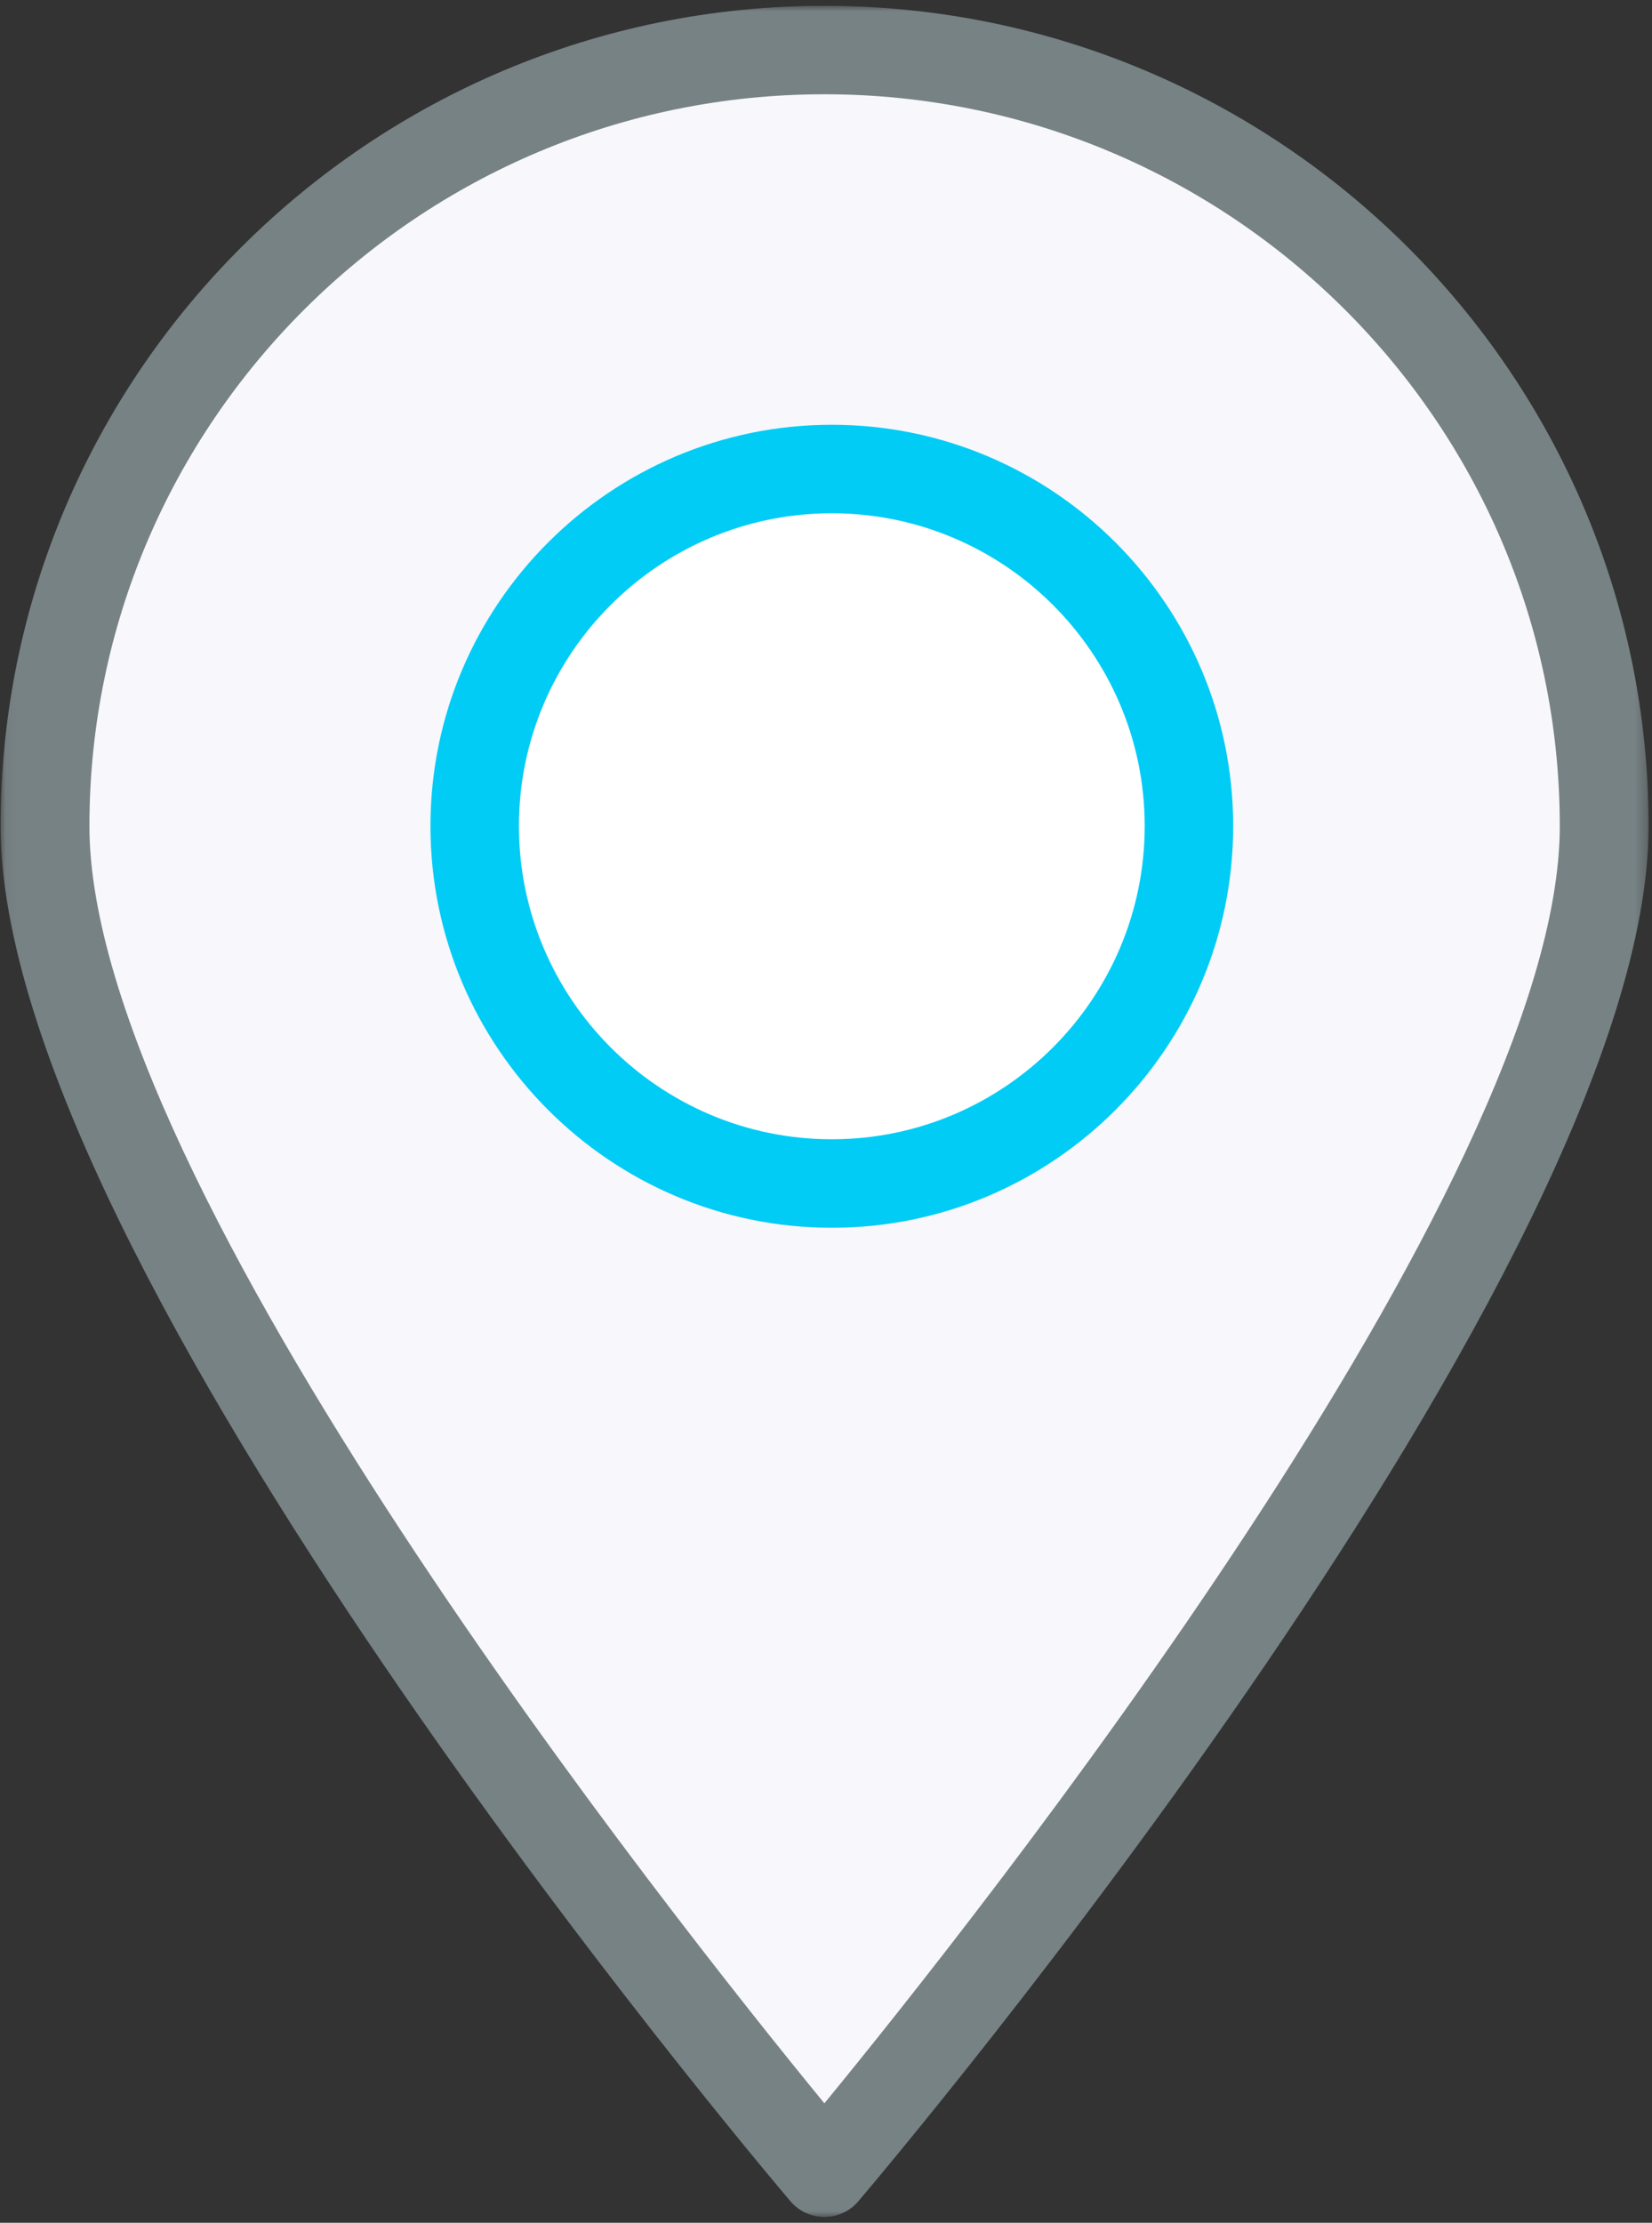
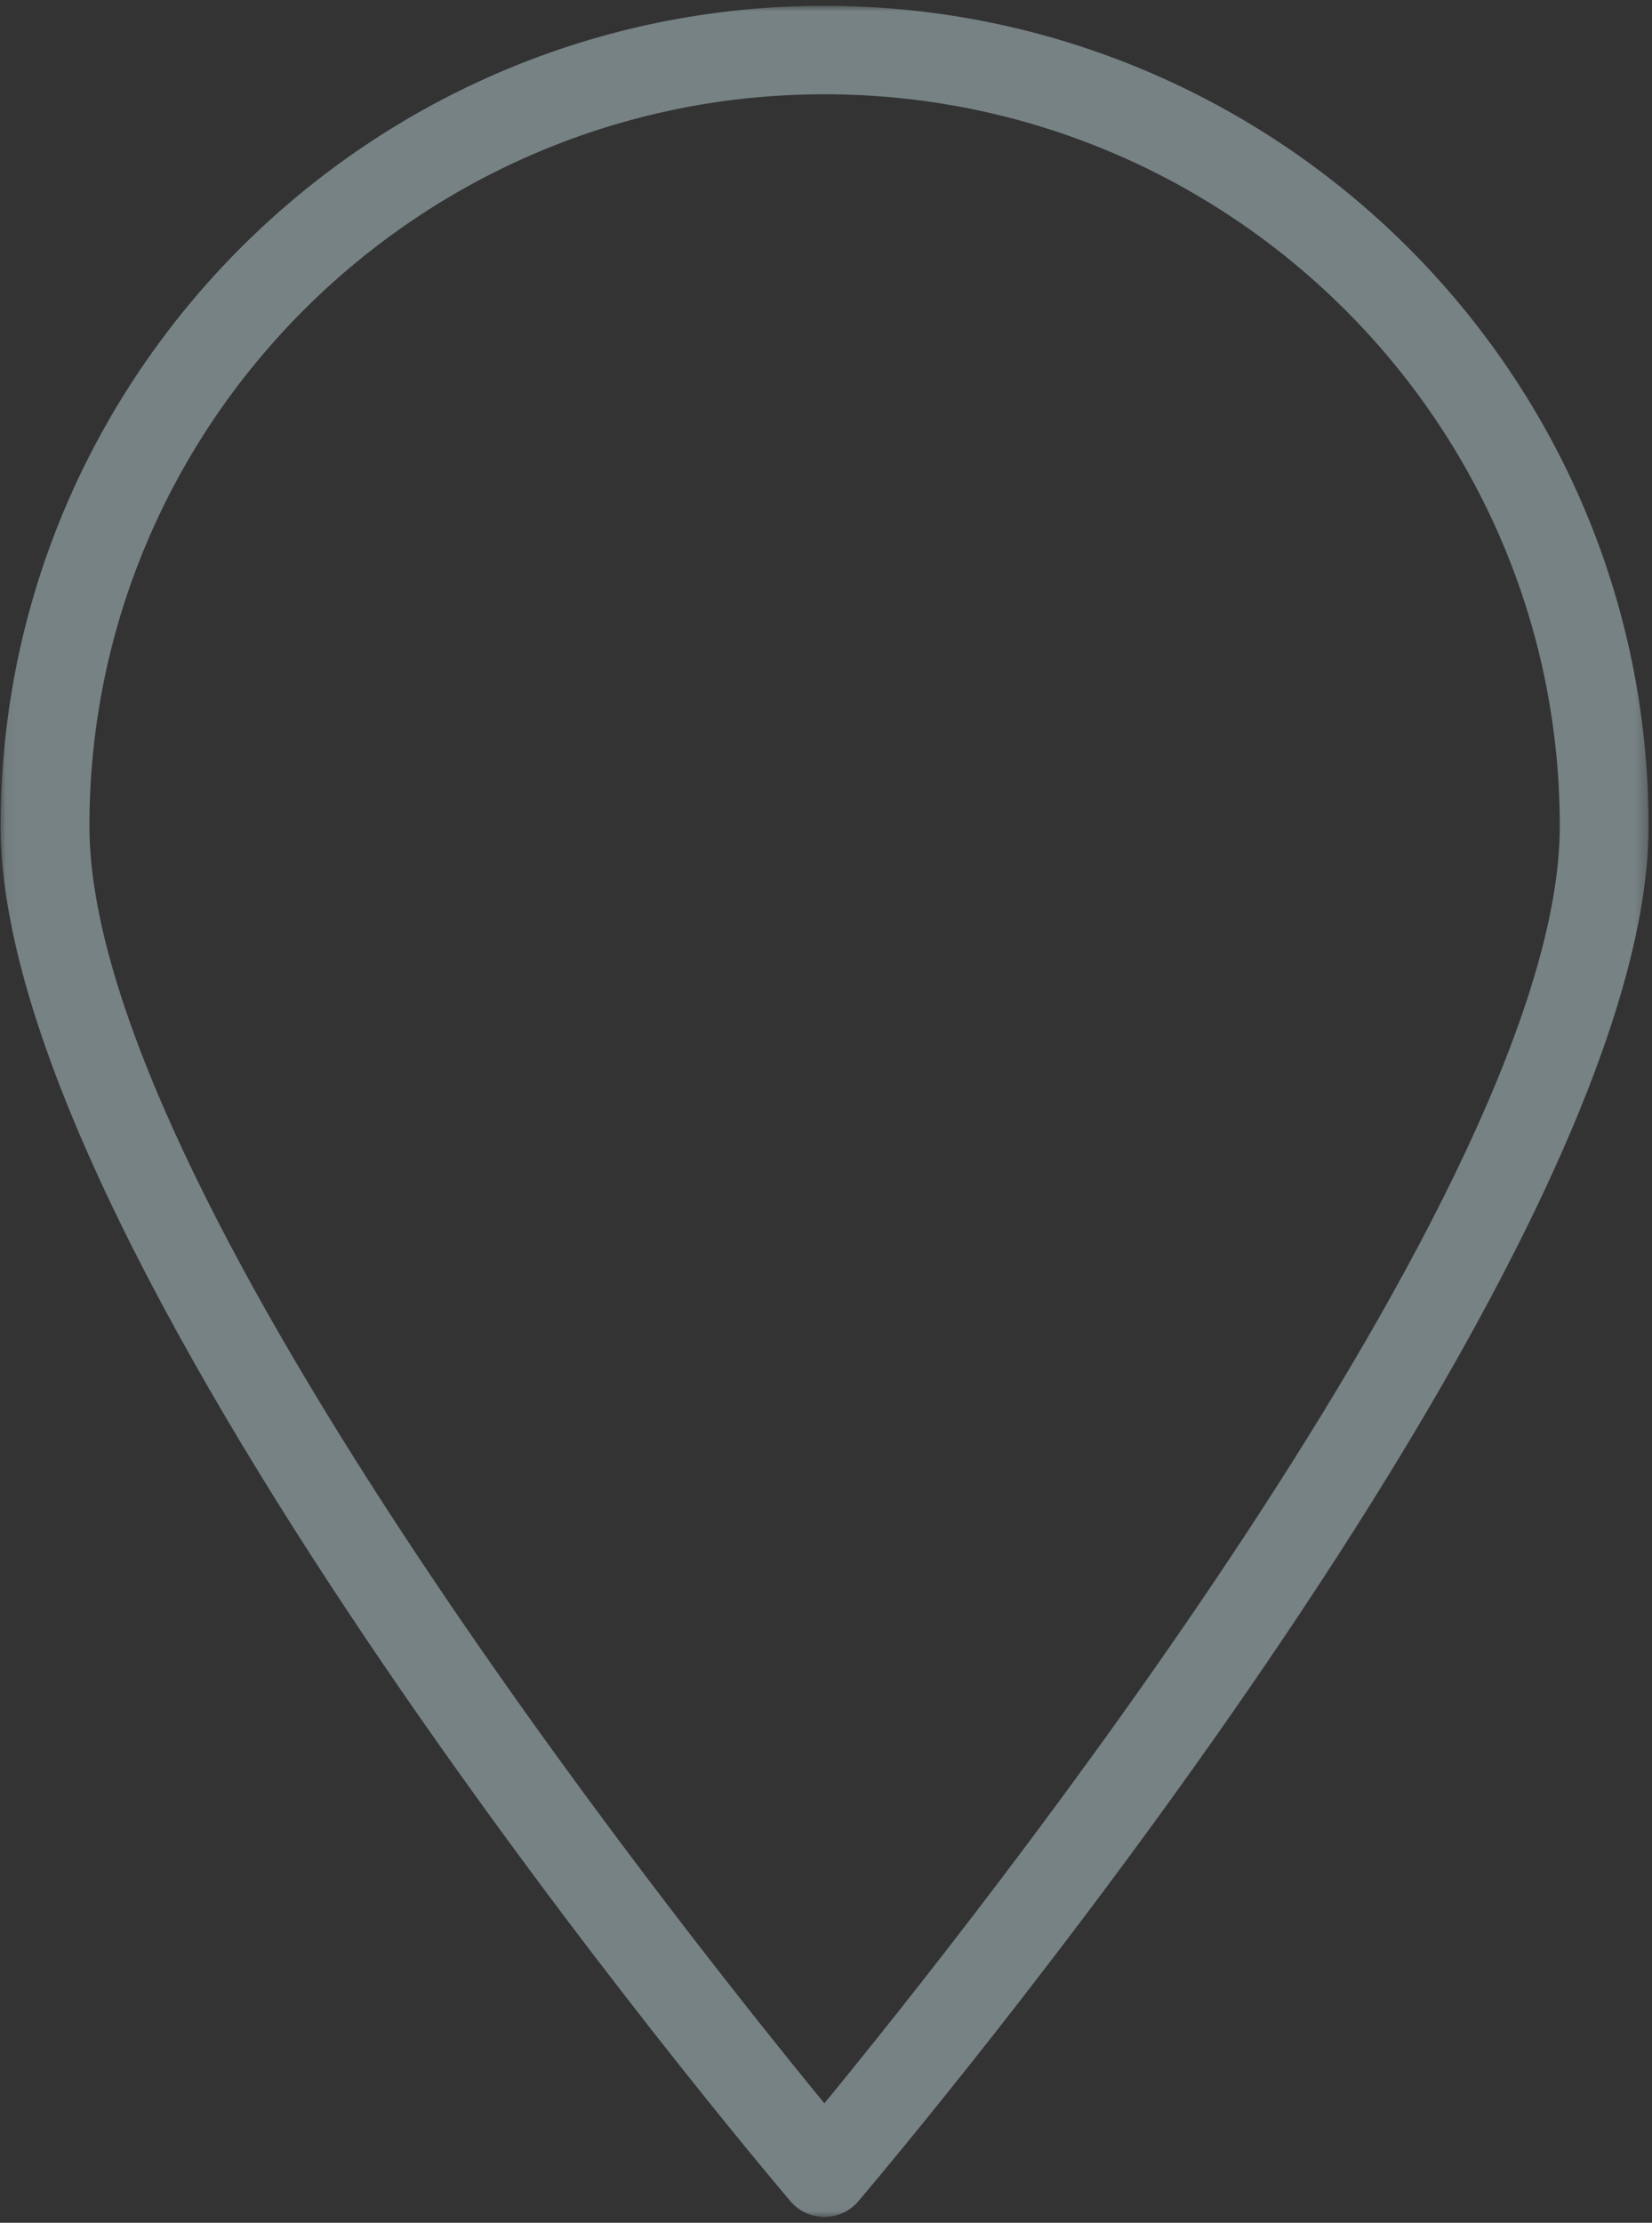
<svg xmlns="http://www.w3.org/2000/svg" xmlns:xlink="http://www.w3.org/1999/xlink" width="142px" height="191px" viewBox="0 0 142 191" version="1.1">
  <rect x="0" y="0" width="142" height="191" fill="#333333" stroke="none" />
  <title>F07680B4-8747-4764-9BBB-7EA7774B821B@2x</title>
  <defs>
    <polygon id="path-1" points="0.052 0 141.708 0 141.708 189.975 0.052 189.975" />
  </defs>
  <g id="Pecket" stroke="none" stroke-width="1" fill="none" fill-rule="evenodd">
    <g id="Pecket-Gestión-de-eventos" transform="translate(-1068, -2924)">
      <g id="005-map-location" transform="translate(1068, 2924.5)">
        <g id="Group-4">
          <mask id="mask-2" fill="white">
            <use xlink:href="#path-1" />
          </mask>
          <g id="Clip-2" />
-           <path d="M137.894,70.49 C137.894,107.349 70.861,186.2 70.861,186.2 C70.861,186.2 3.868,107.349 3.868,70.49 C3.868,33.668 33.872,3.8 70.861,3.8 C107.89,3.8 137.894,33.668 137.894,70.49 Z" id="Fill-1" fill="#F7F7FC" mask="url(#mask-2)" />
          <path d="M70.861,190 C69.739,190 68.674,189.508 67.947,188.654 C65.173,185.391 0.052,108.307 0.052,70.488 C0.052,31.622 31.816,0 70.861,0 C109.924,0 141.708,31.622 141.708,70.488 C141.708,108.307 76.55,185.391 73.777,188.654 C73.051,189.508 71.984,190 70.861,190 Z M70.861,7.6 C36.025,7.6 7.686,35.81 7.686,70.488 C7.686,101.261 58.082,164.654 70.861,180.236 C83.653,164.654 134.074,101.249 134.074,70.488 C134.074,35.81 105.717,7.6 70.861,7.6 Z" id="Fill-3" fill="#778284" mask="url(#mask-2)" />
        </g>
-         <path d="M102,70.482 C102,87.327 88.356,101 71.499,101 C54.681,101 41,87.327 41,70.482 C41,53.674 54.681,40 71.499,40 C88.356,40 102,53.674 102,70.482 Z" id="Fill-5" fill="#FFFFFF" />
-         <path d="M71.499,105 C52.478,105 37,89.514 37,70.478 C37,51.467 52.478,36 71.499,36 C90.522,36 106,51.467 106,70.478 C106,89.514 90.522,105 71.499,105 Z M71.499,43.604 C56.672,43.604 44.606,55.658 44.606,70.478 C44.606,85.322 56.672,97.396 71.499,97.396 C86.328,97.396 98.394,85.322 98.394,70.478 C98.394,55.658 86.328,43.604 71.499,43.604 Z" id="Fill-6" fill="#01CCF5" />
      </g>
    </g>
  </g>
</svg>